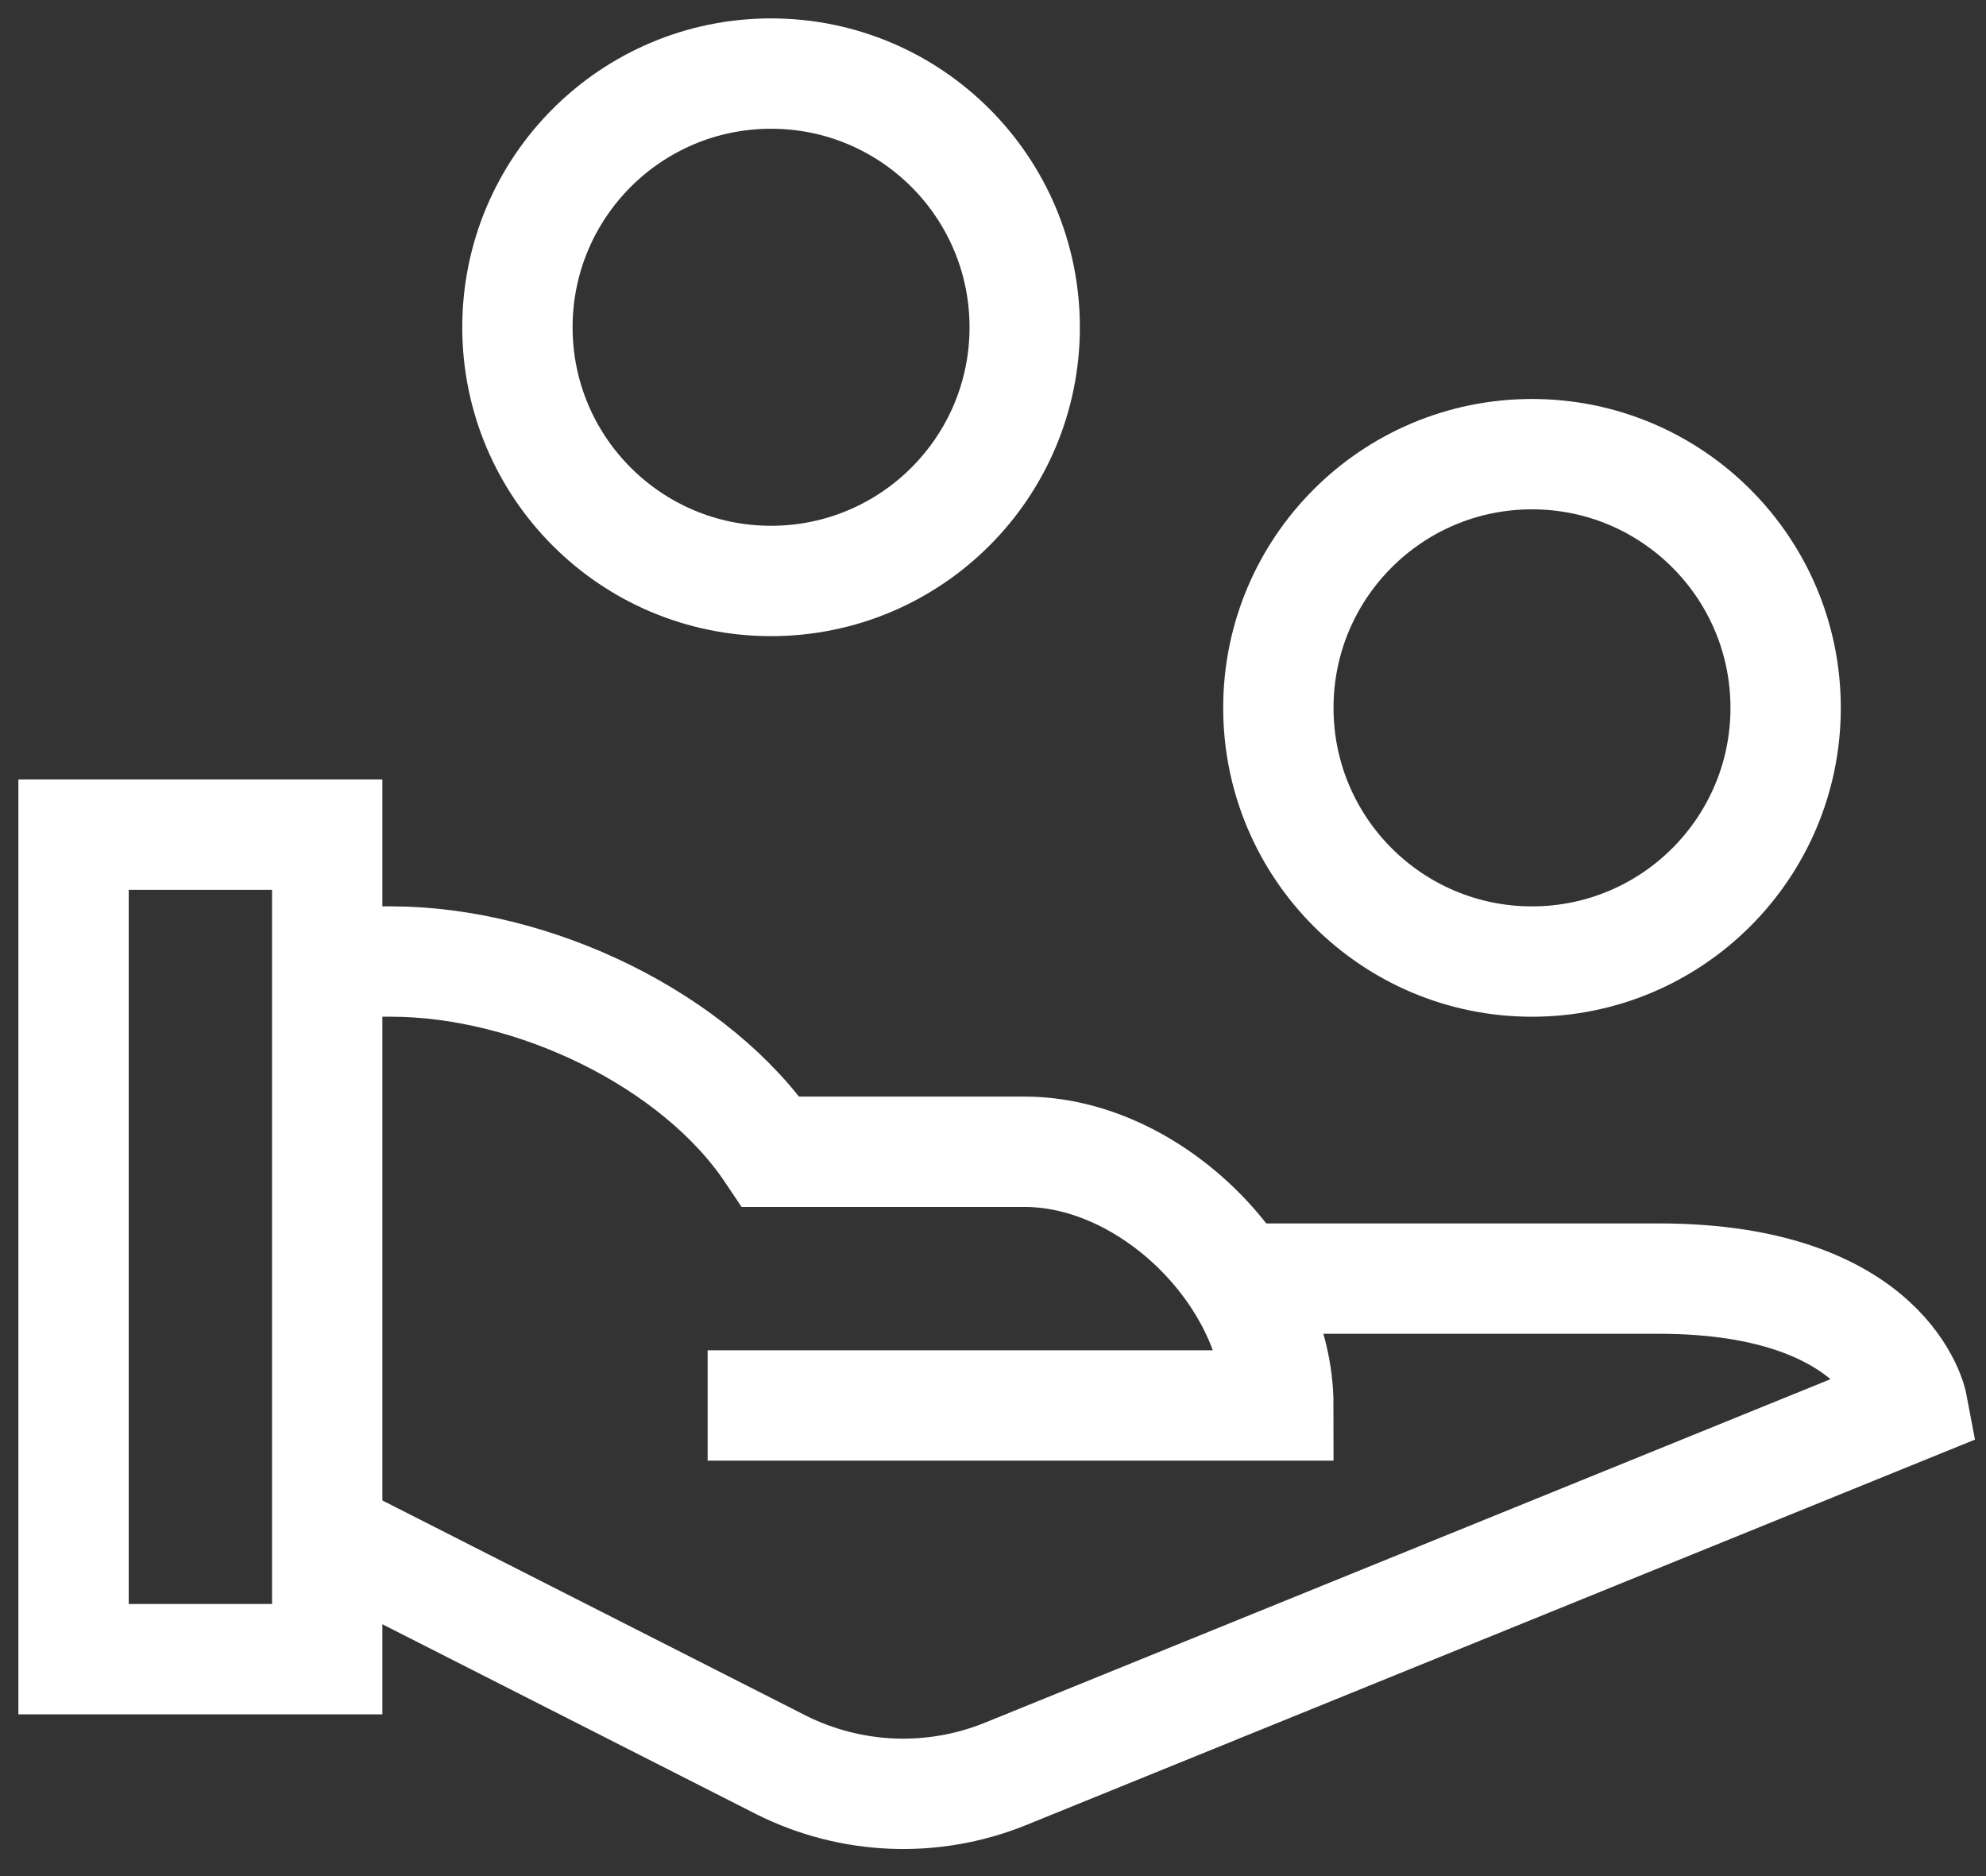
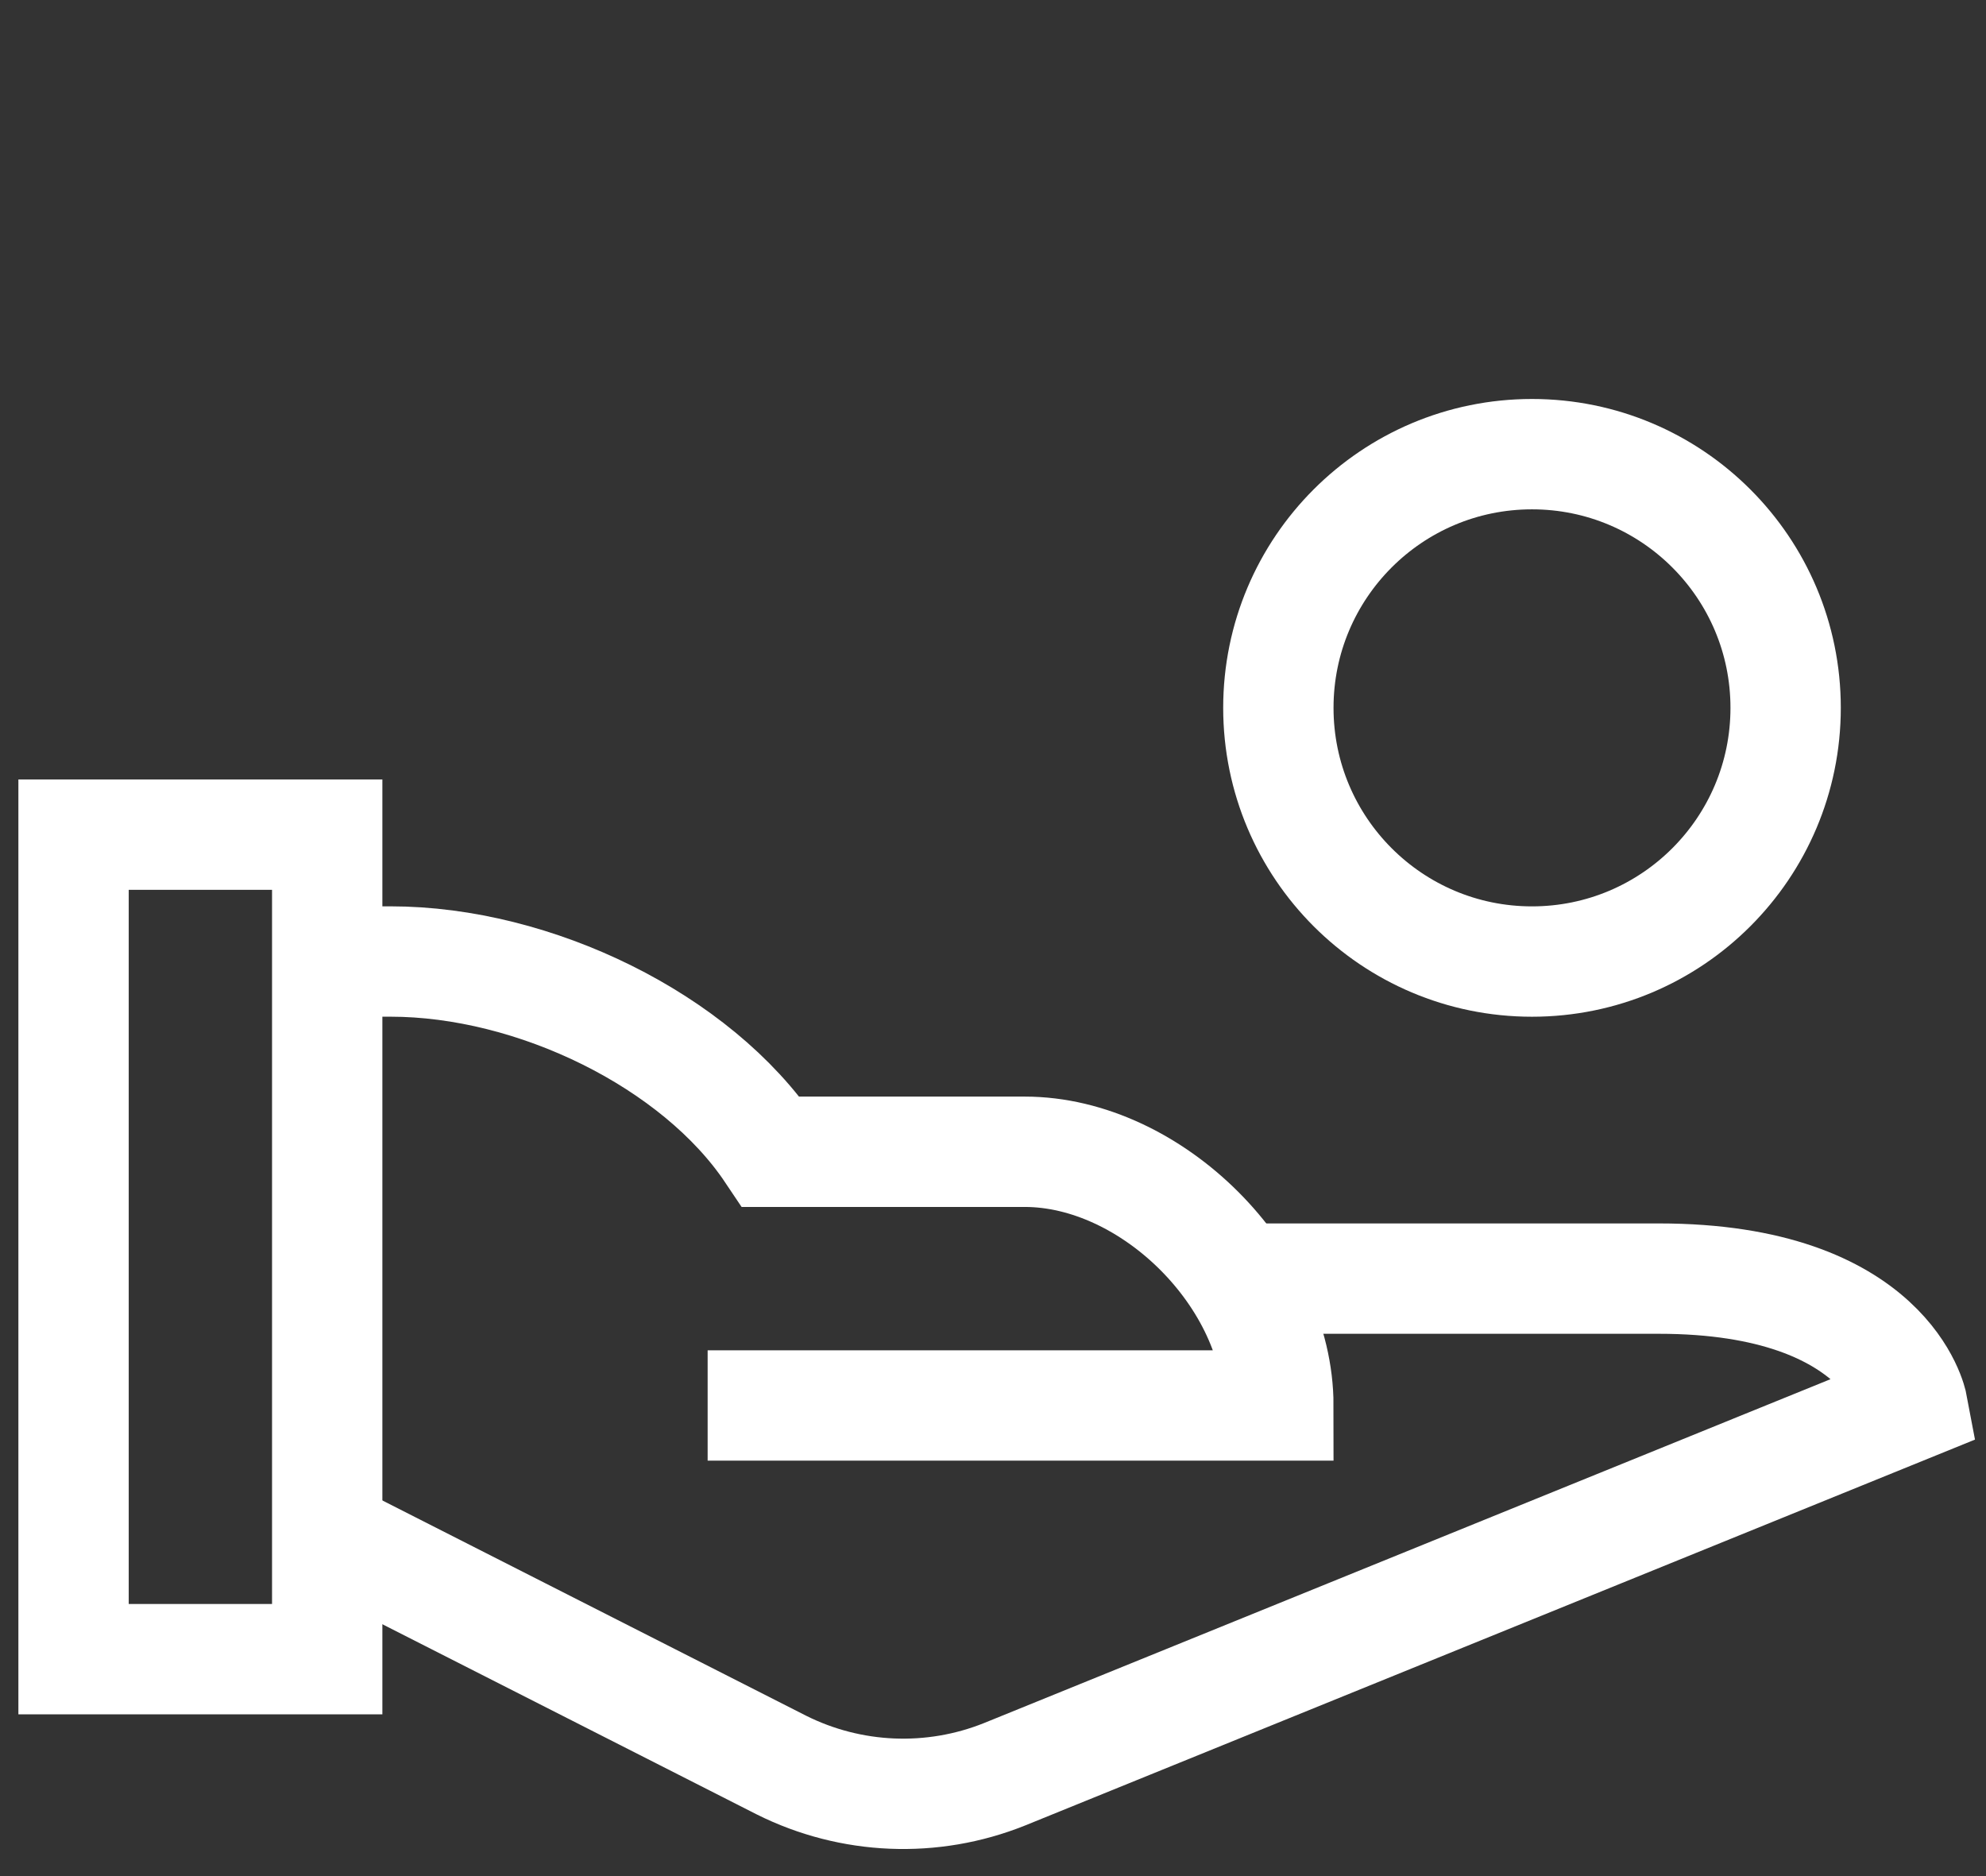
<svg xmlns="http://www.w3.org/2000/svg" width="54" height="51" viewBox="0 0 54 51" fill="none">
  <rect x="0" y="0" width="54" height="51" fill="#333333" stroke="none" />
  <path d="M8.896 26.138H10.621C14.531 26.138 18.941 28.288 20.965 31.31H27.862C31.322 31.31 34.759 34.746 34.759 38.207H19.241" stroke="#fff" stroke-width="3" stroke-miterlimit="10" />
  <path d="M33.657 34.758H45.103C51.353 34.758 52 38.206 52 38.206L27.31 48.234C25.346 49.02 23.14 48.928 21.247 47.982L8.896 41.709" stroke="#fff" stroke-width="3" stroke-miterlimit="10" />
  <path d="M41.655 26.139C45.464 26.139 48.552 23.051 48.552 19.242C48.552 15.433 45.464 12.346 41.655 12.346C37.846 12.346 34.759 15.433 34.759 19.242C34.759 23.051 37.846 26.139 41.655 26.139Z" stroke="#fff" stroke-width="3" stroke-miterlimit="10" stroke-linecap="square" />
-   <path d="M8.897 22.689H2V45.103H8.897V22.689Z" stroke="#fff" stroke-width="3" stroke-miterlimit="10" stroke-linecap="square" />
-   <path d="M20.965 15.793C24.774 15.793 27.862 12.705 27.862 8.897C27.862 5.088 24.774 2 20.965 2C17.157 2 14.069 5.088 14.069 8.897C14.069 12.705 17.157 15.793 20.965 15.793Z" stroke="#fff" stroke-width="3" stroke-miterlimit="10" stroke-linecap="square" />
+   <path d="M8.897 22.689H2V45.103H8.897Z" stroke="#fff" stroke-width="3" stroke-miterlimit="10" stroke-linecap="square" />
</svg>